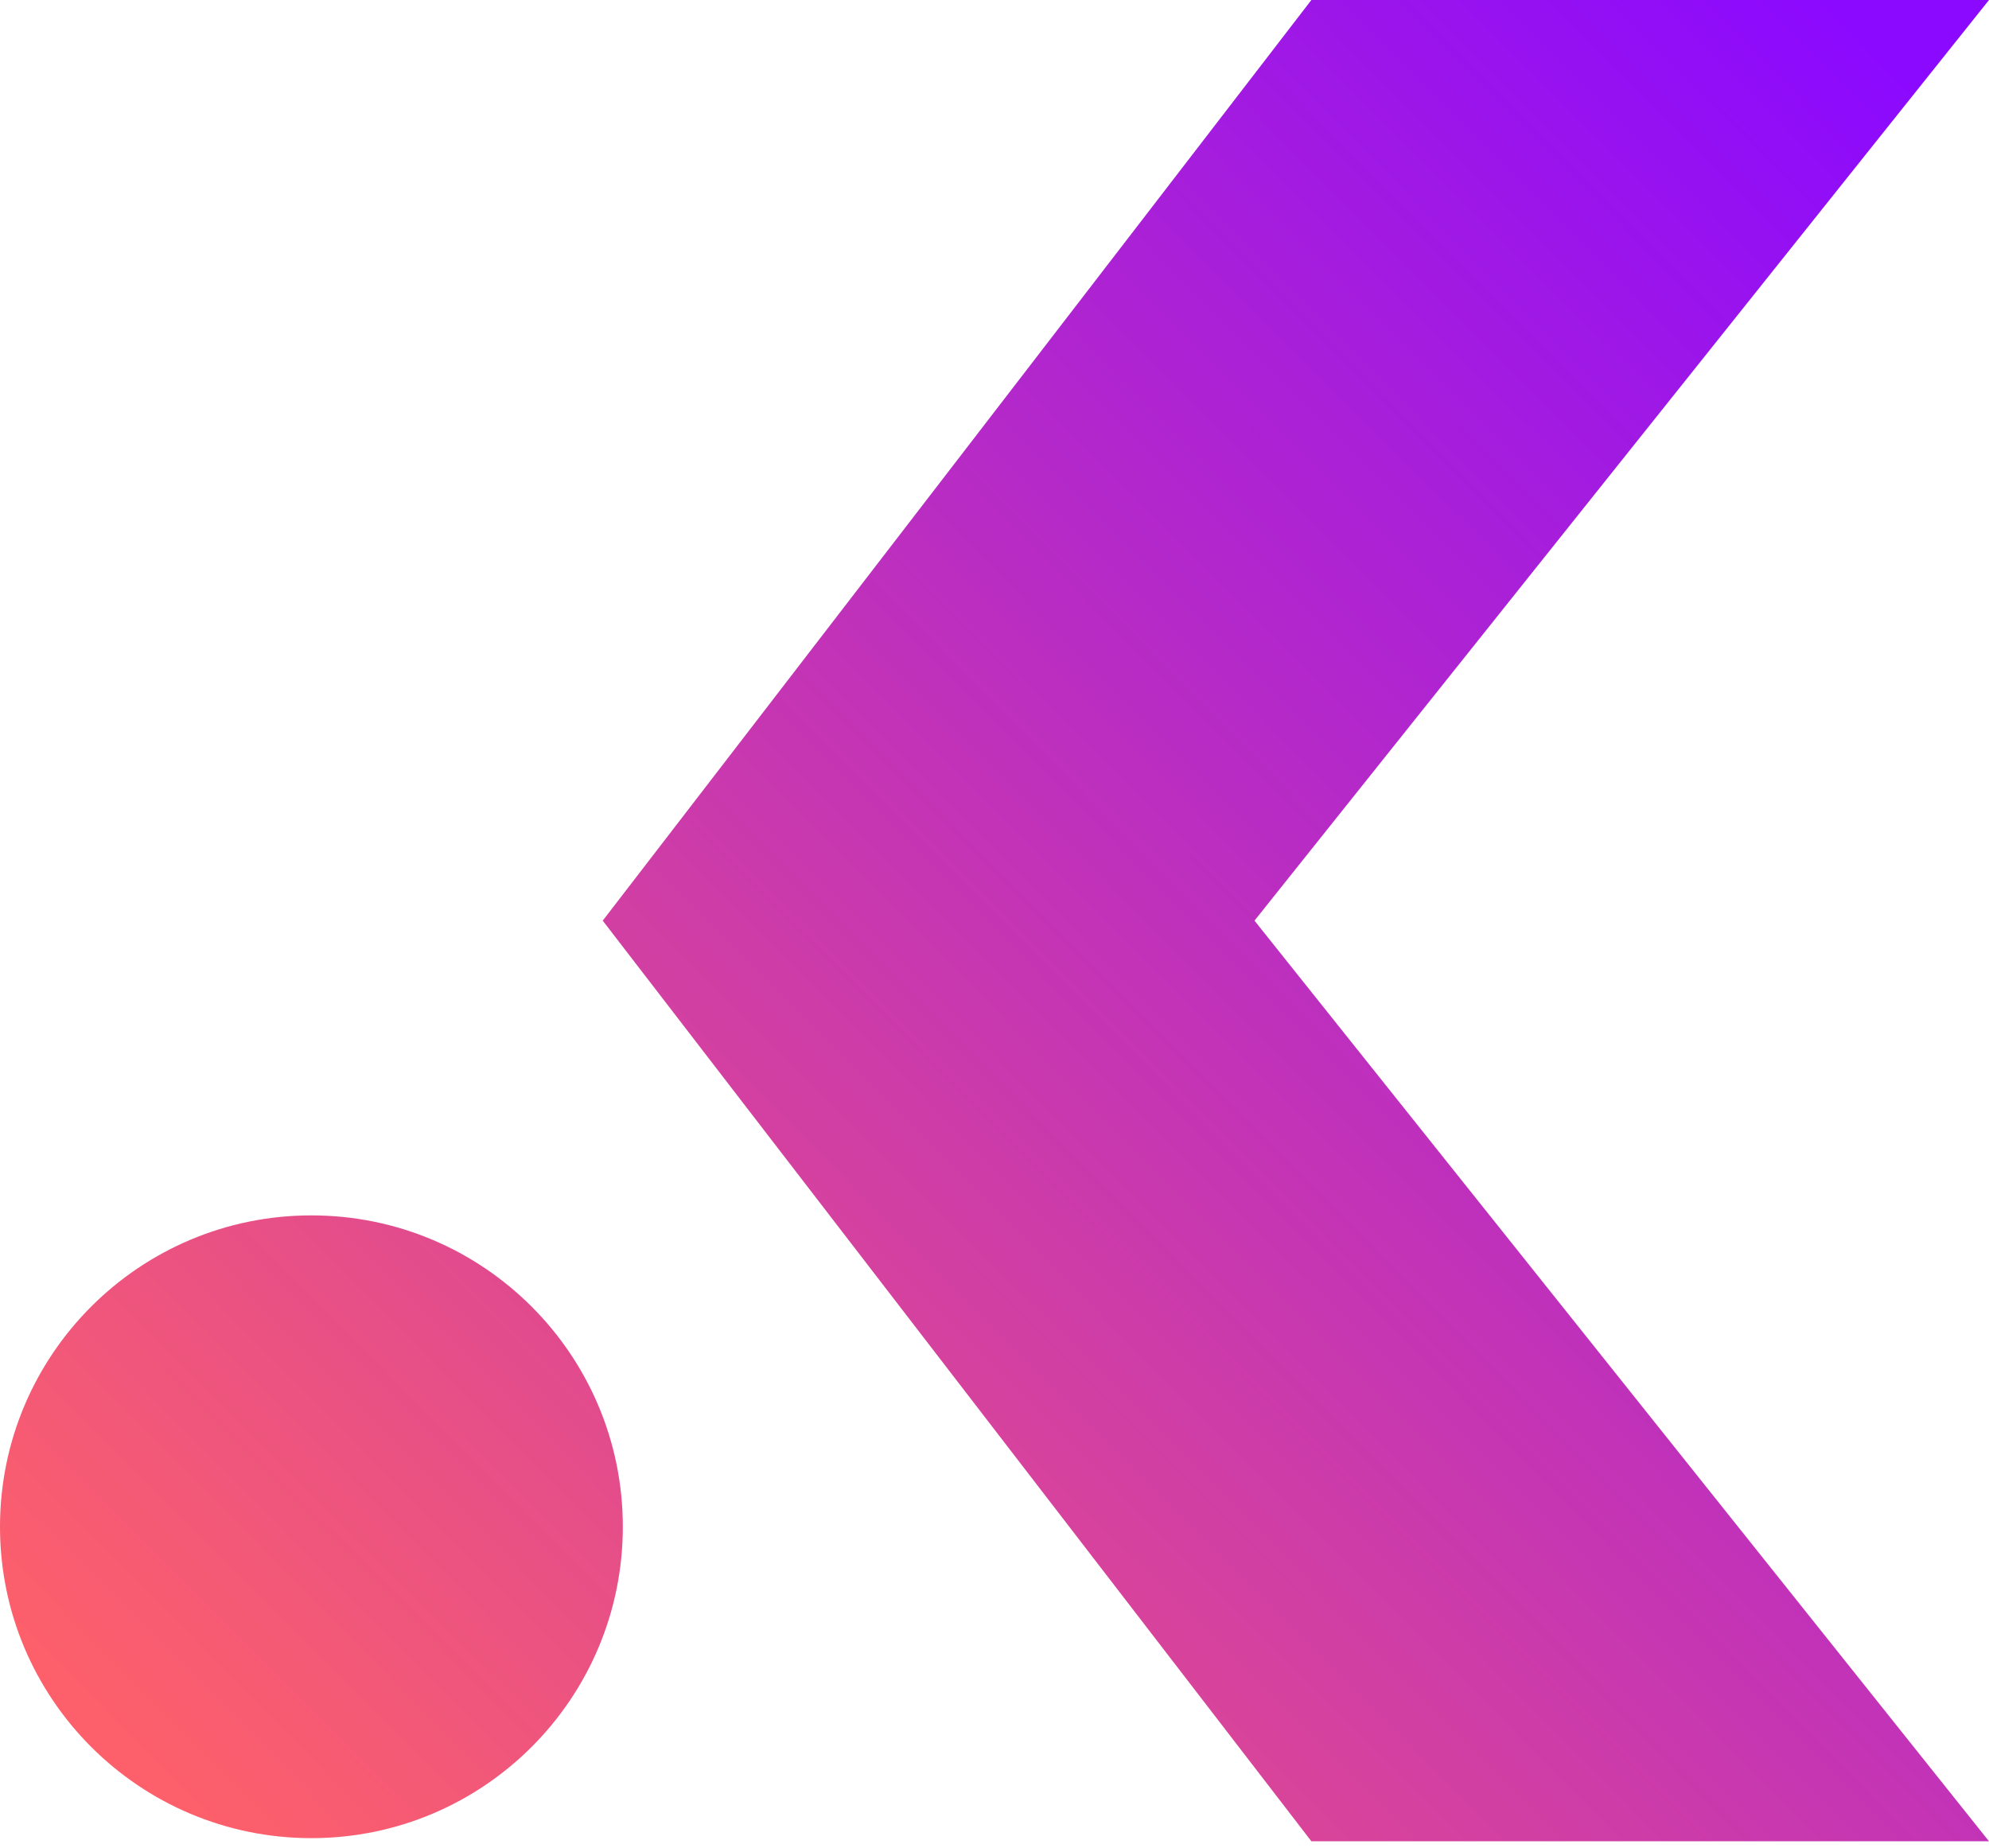
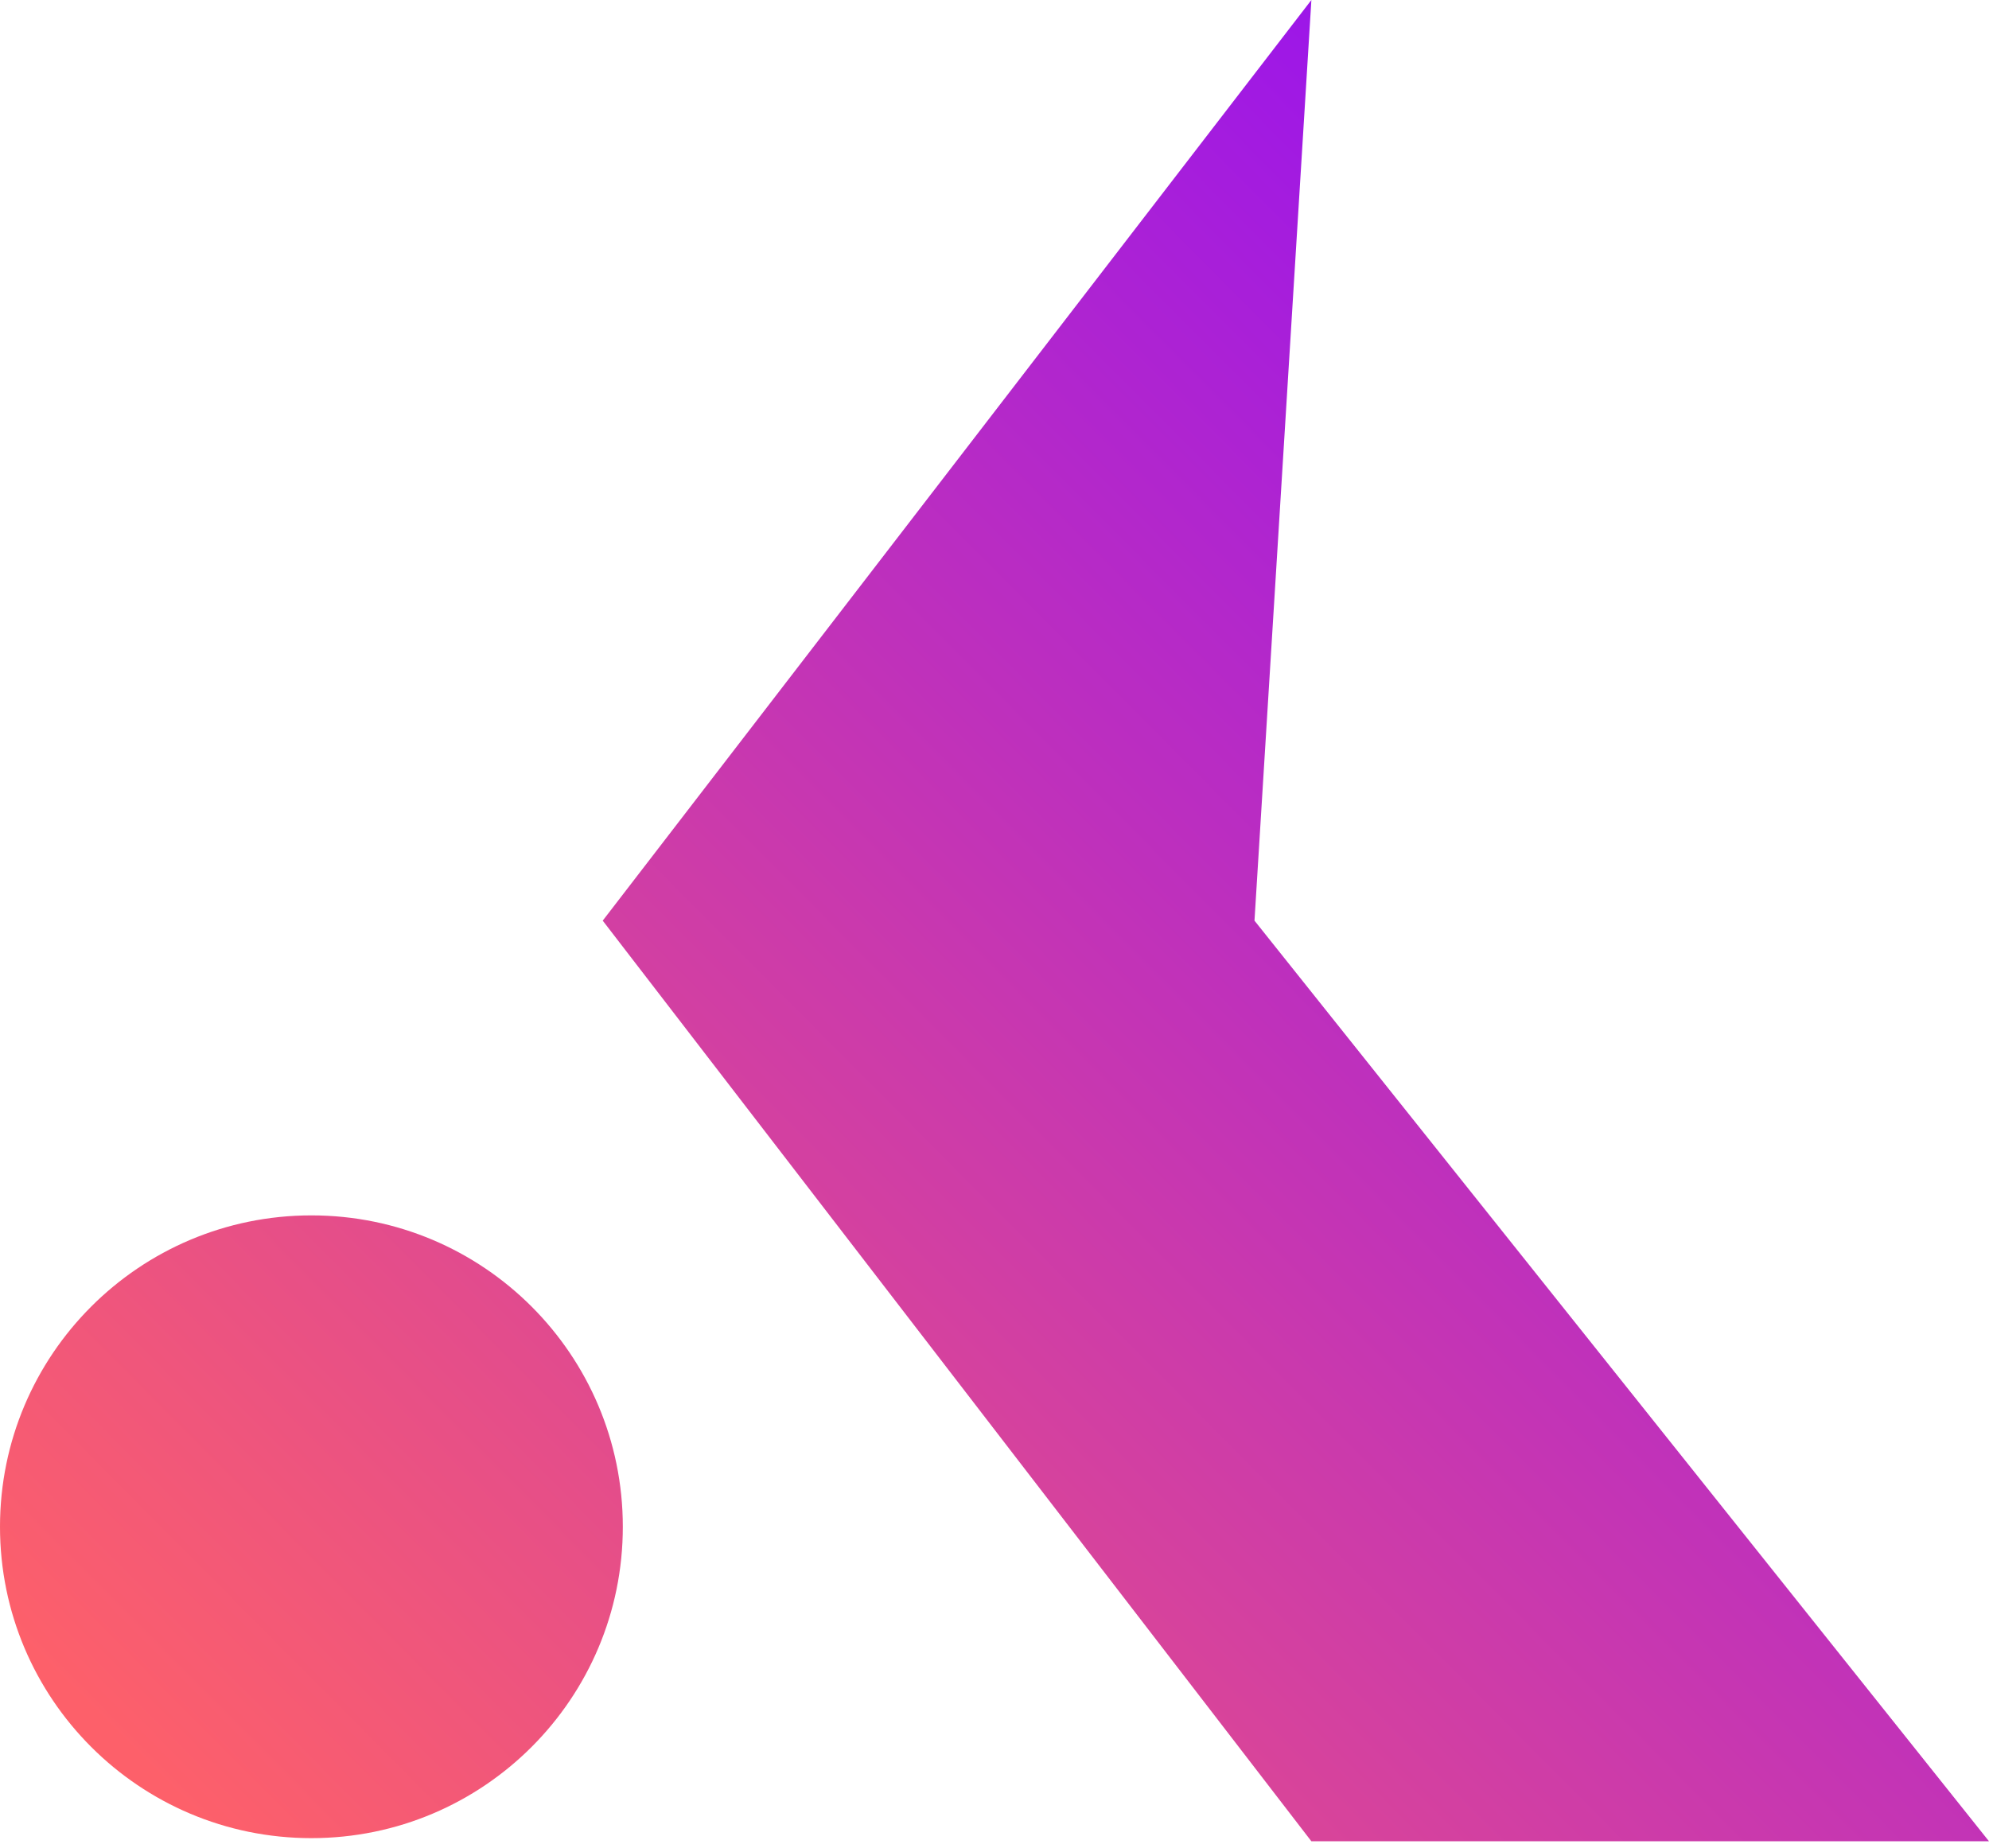
<svg xmlns="http://www.w3.org/2000/svg" width="198" height="184" viewBox="0 0 198 184" fill="none">
-   <path fill-rule="evenodd" clip-rule="evenodd" d="M130.545 0H198L124.881 91.657L198 183.313H130.545L60 91.657L130.545 0ZM31 183C48.121 183 62 169.121 62 152C62 134.879 48.121 121 31 121C13.879 121 0 134.879 0 152C0 169.121 13.879 183 31 183Z" fill="url(#paint0_linear_1048_12)" />
+   <path fill-rule="evenodd" clip-rule="evenodd" d="M130.545 0L124.881 91.657L198 183.313H130.545L60 91.657L130.545 0ZM31 183C48.121 183 62 169.121 62 152C62 134.879 48.121 121 31 121C13.879 121 0 134.879 0 152C0 169.121 13.879 183 31 183Z" fill="url(#paint0_linear_1048_12)" />
  <defs>
    <linearGradient id="paint0_linear_1048_12" x1="21.173" y1="182.948" x2="193.87" y2="11.22" gradientUnits="userSpaceOnUse">
      <stop stop-color="#FD606A" />
      <stop offset="1" stop-color="#8B09FF" />
    </linearGradient>
  </defs>
</svg>